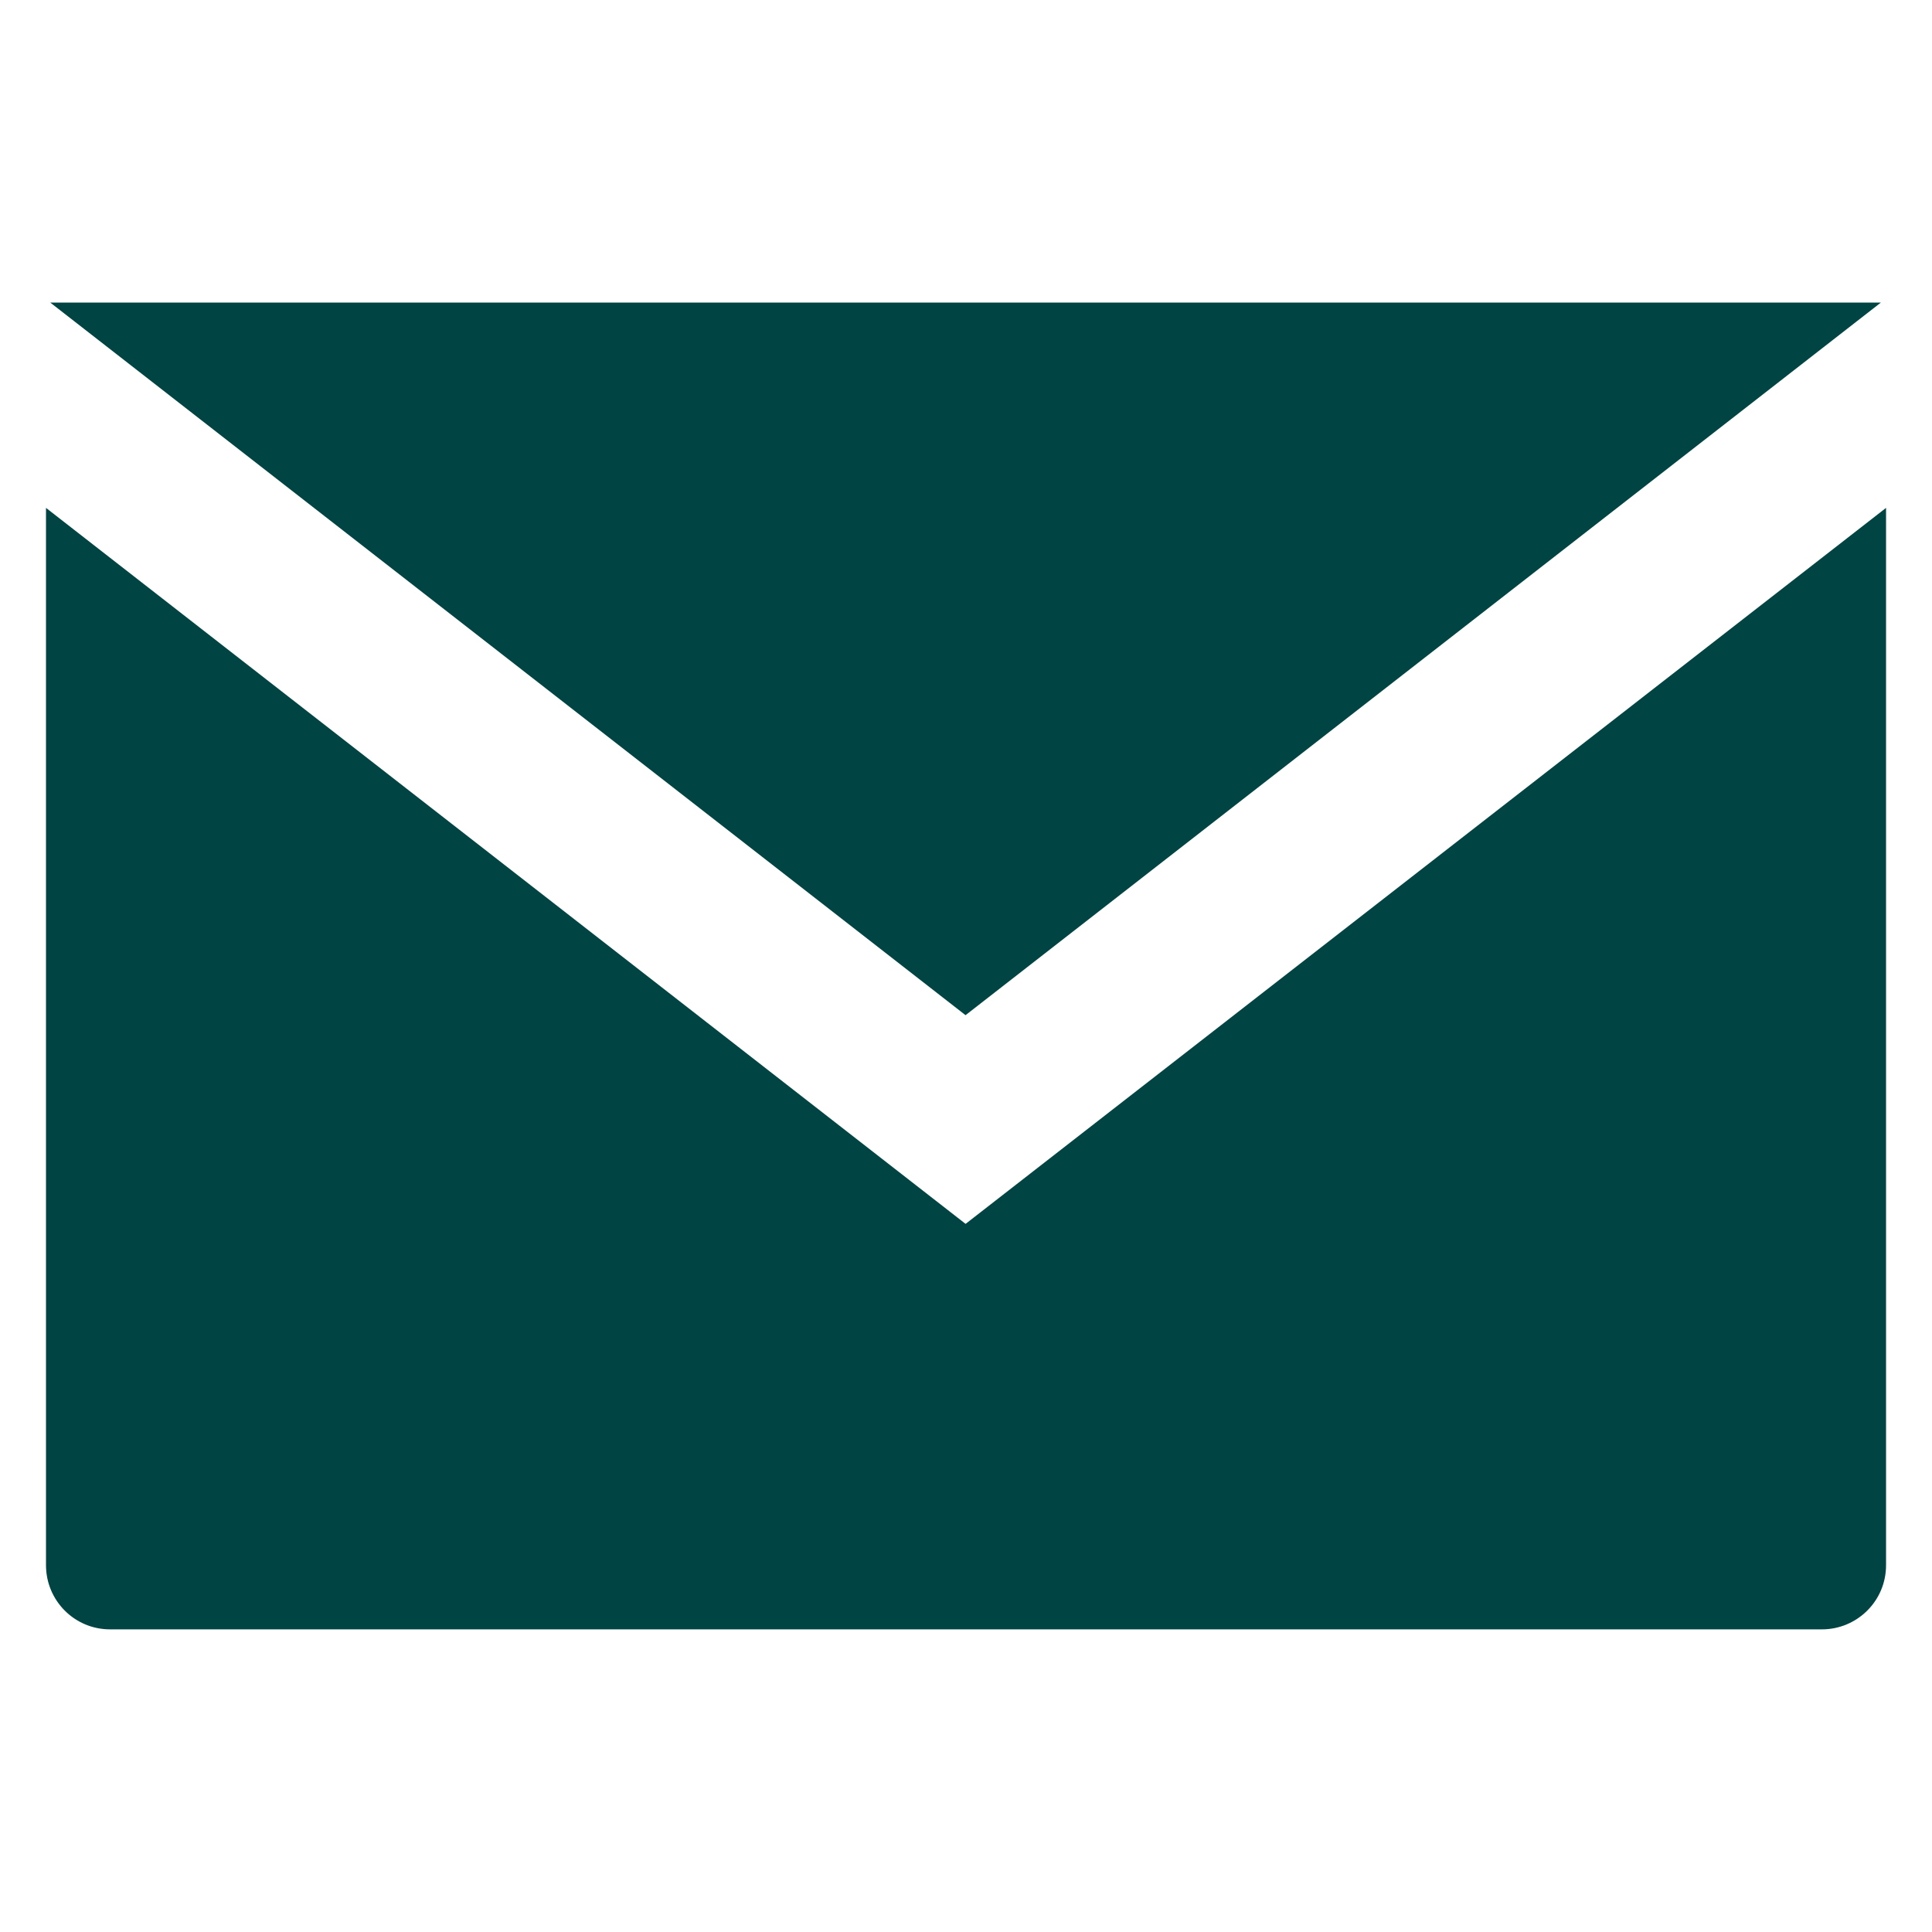
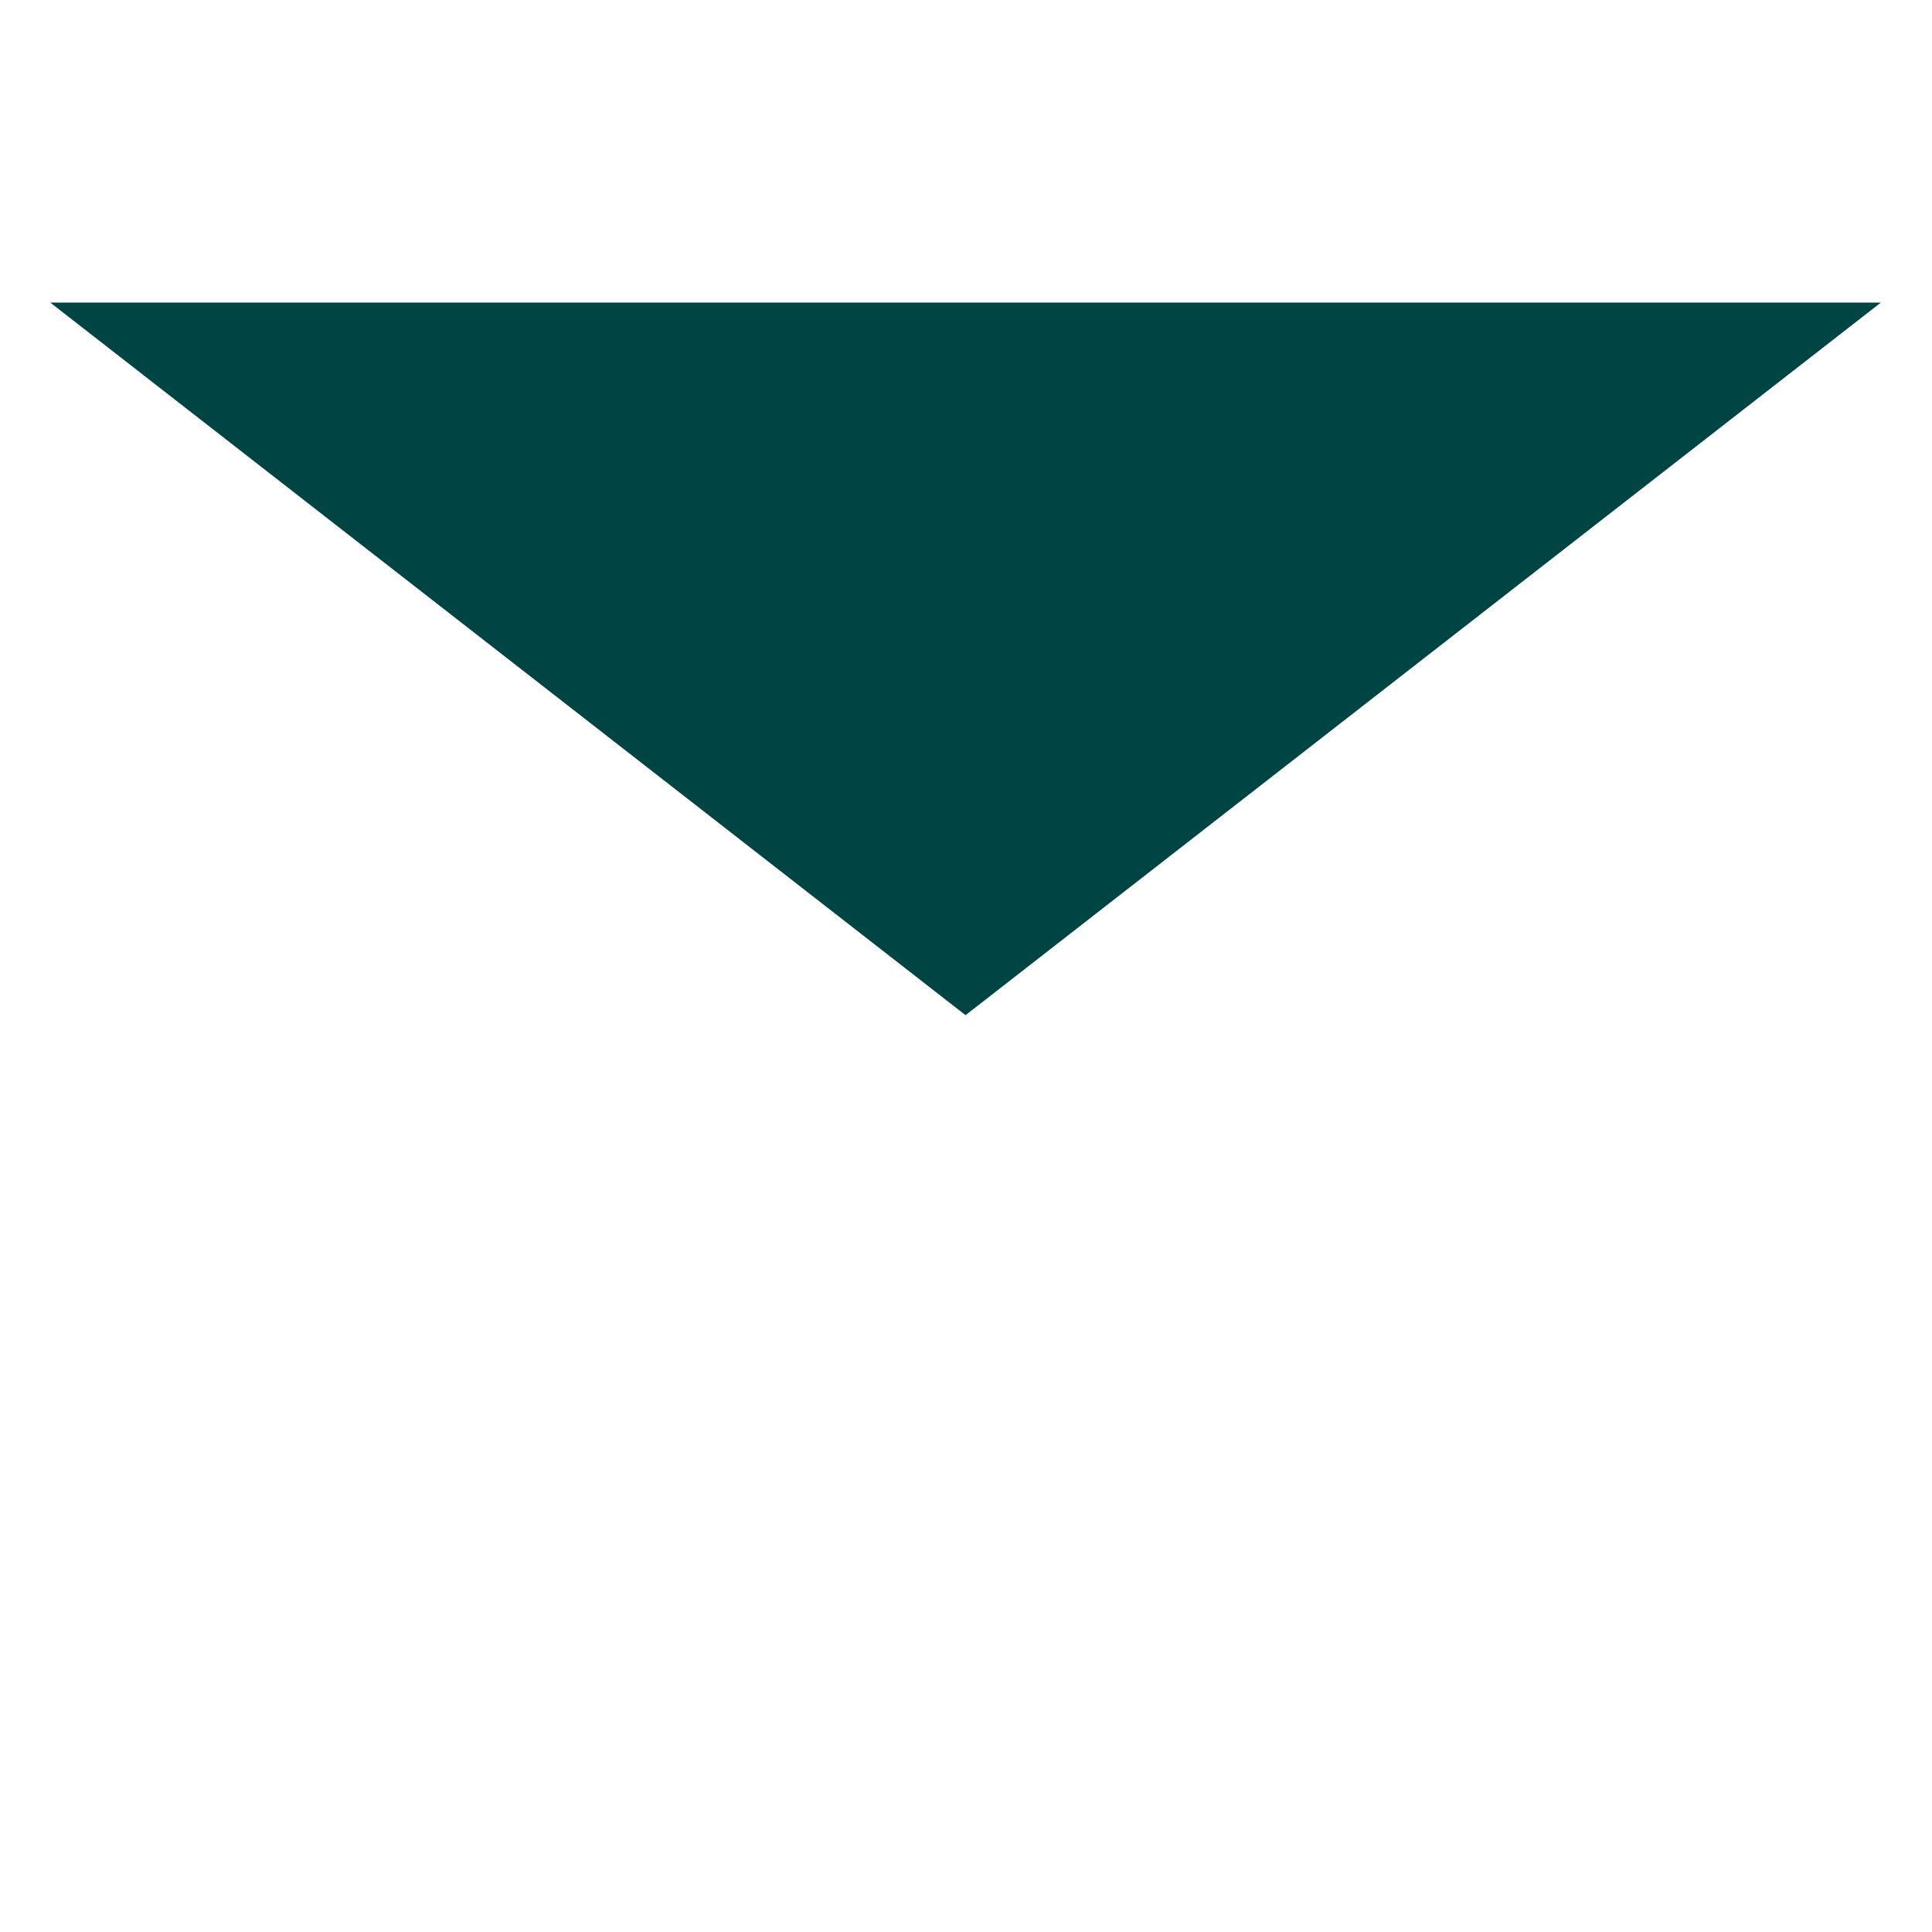
<svg xmlns="http://www.w3.org/2000/svg" version="1.1" id="Ebene_1" x="0px" y="0px" viewBox="0 0 42 42" style="enable-background:new 0 0 42 42;" xml:space="preserve">
  <style type="text/css">
	.st0{fill-rule:evenodd;clip-rule:evenodd;fill:#004443;}
</style>
  <g>
    <path class="st0" d="M40.888,6.578H1.093L20.99,22.069L40.888,6.578z" />
-     <path class="st0" d="M20.991,26.606L1,11.041v22.985c0,0.763,0.614,1.395,1.395,1.395h37.211c0.762,0,1.395-0.614,1.395-1.395   V11.041L20.991,26.606z" />
  </g>
</svg>